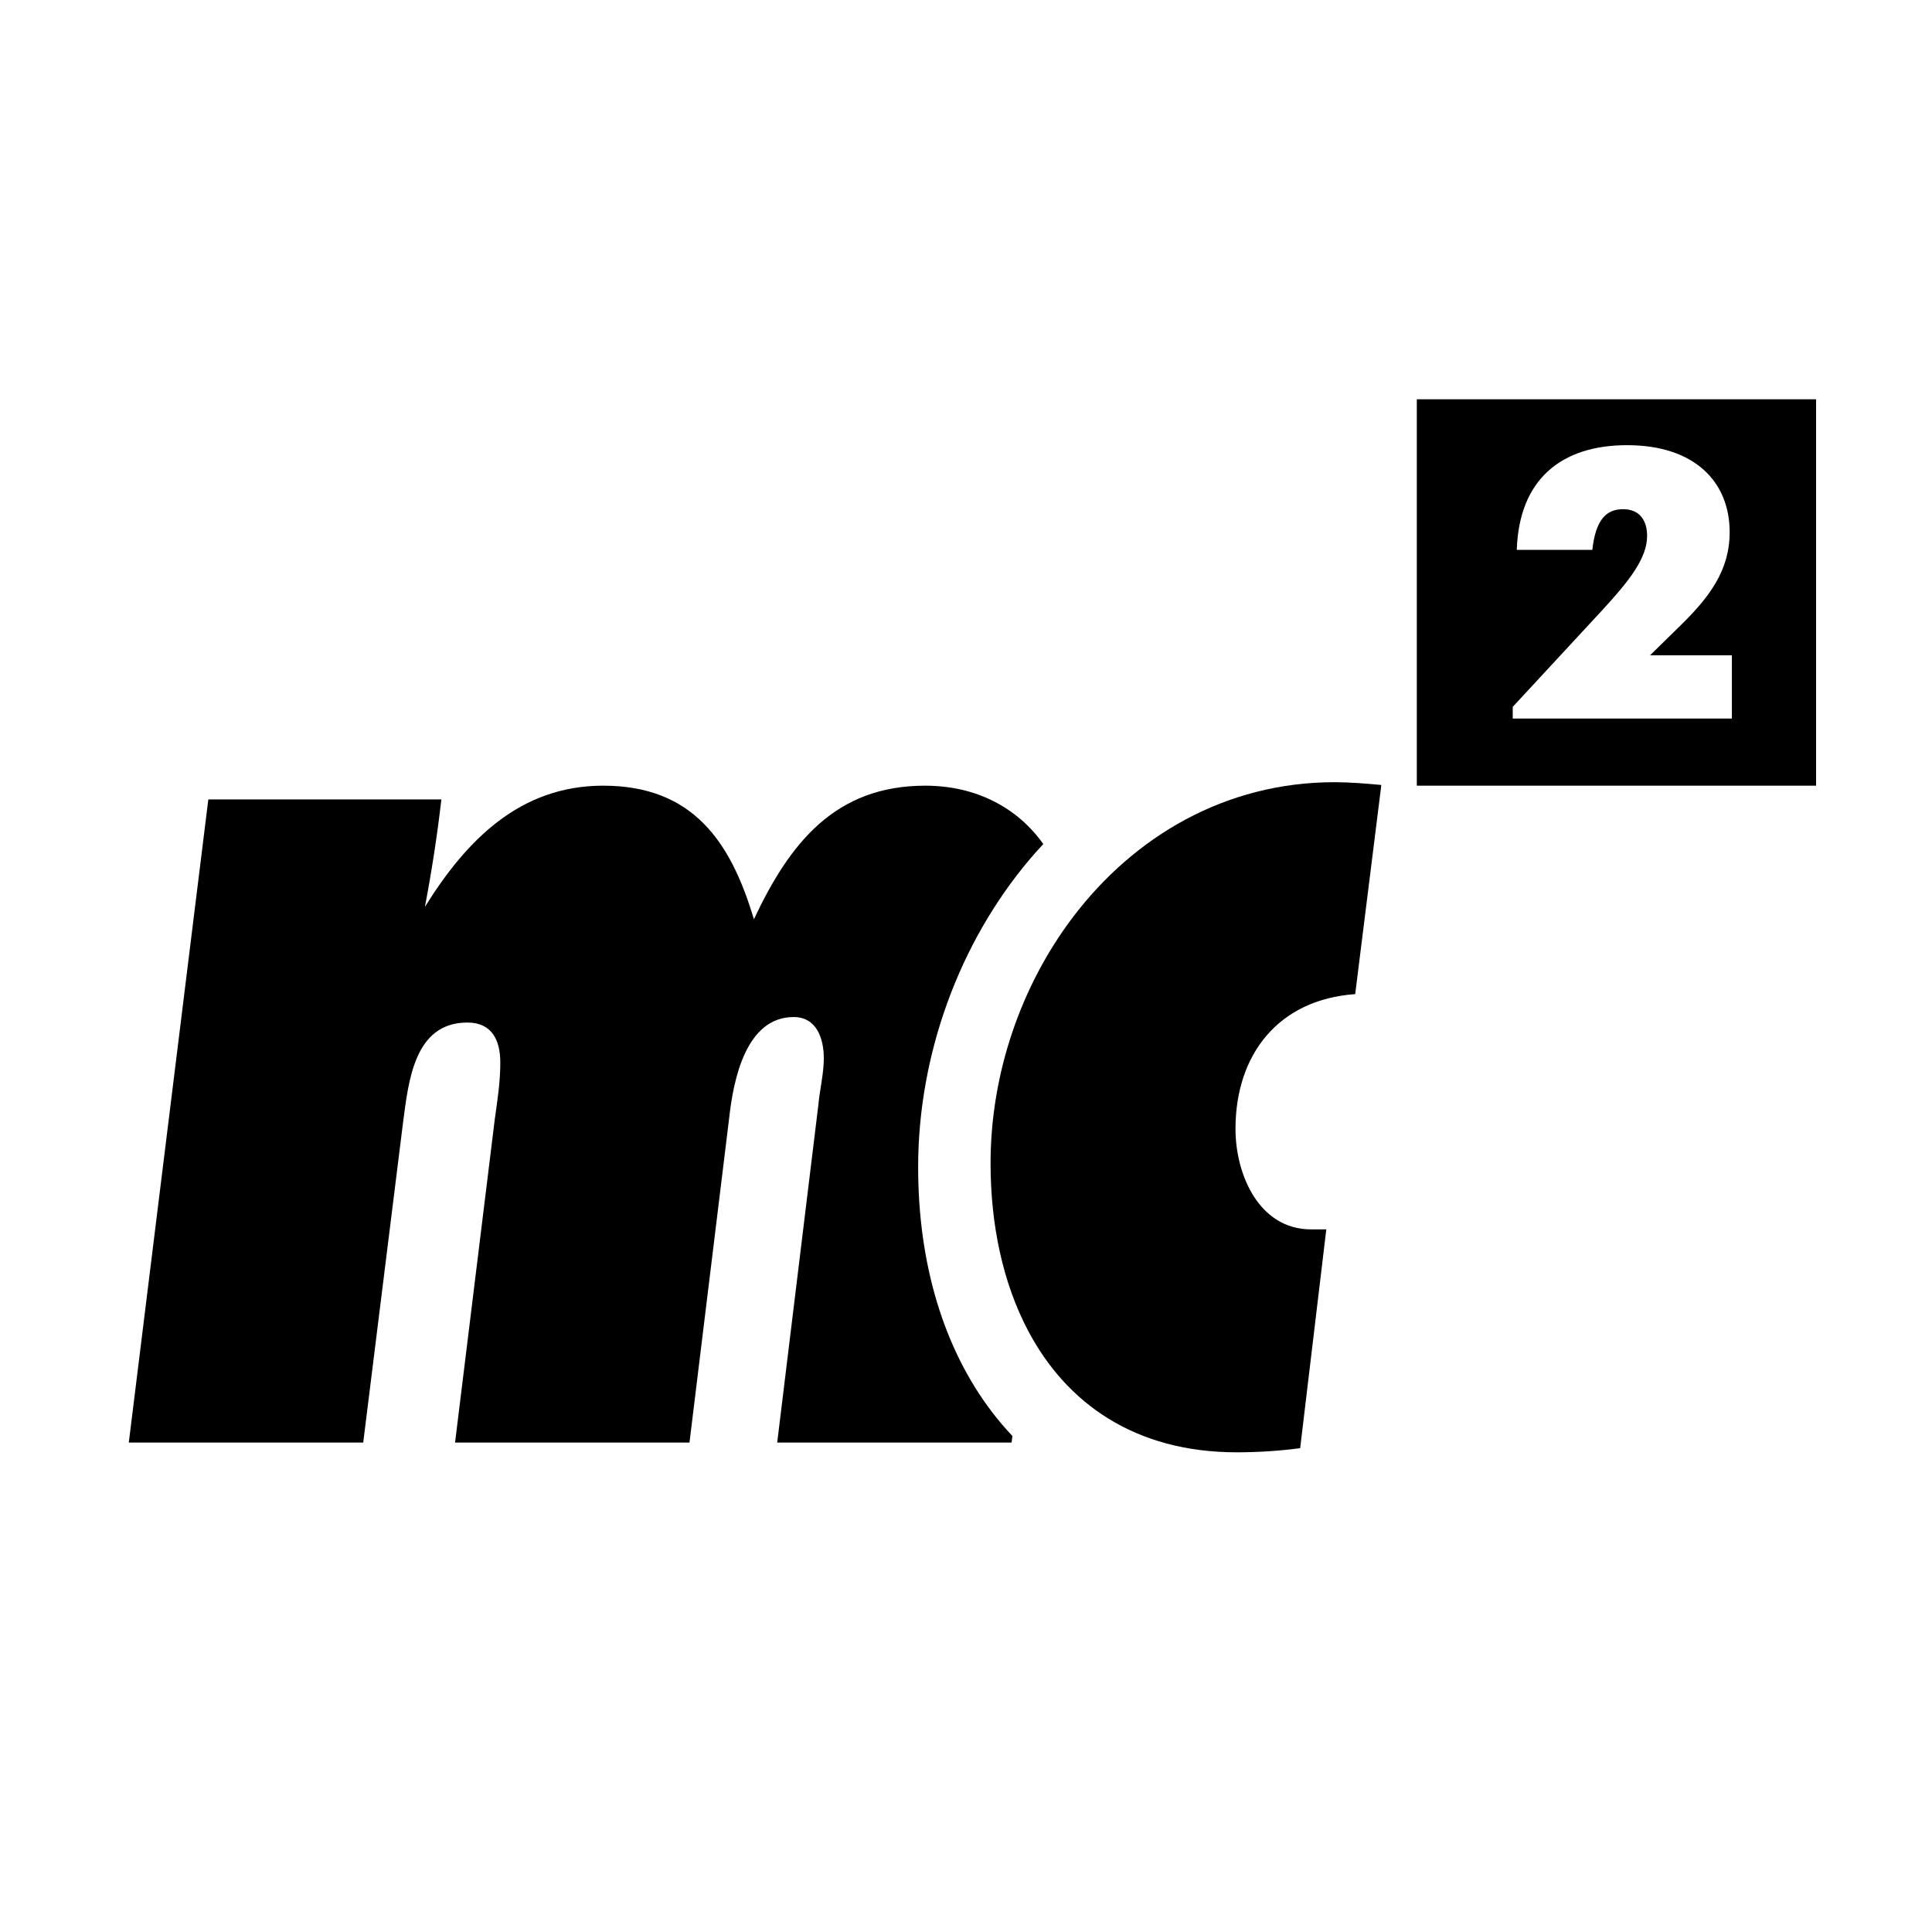
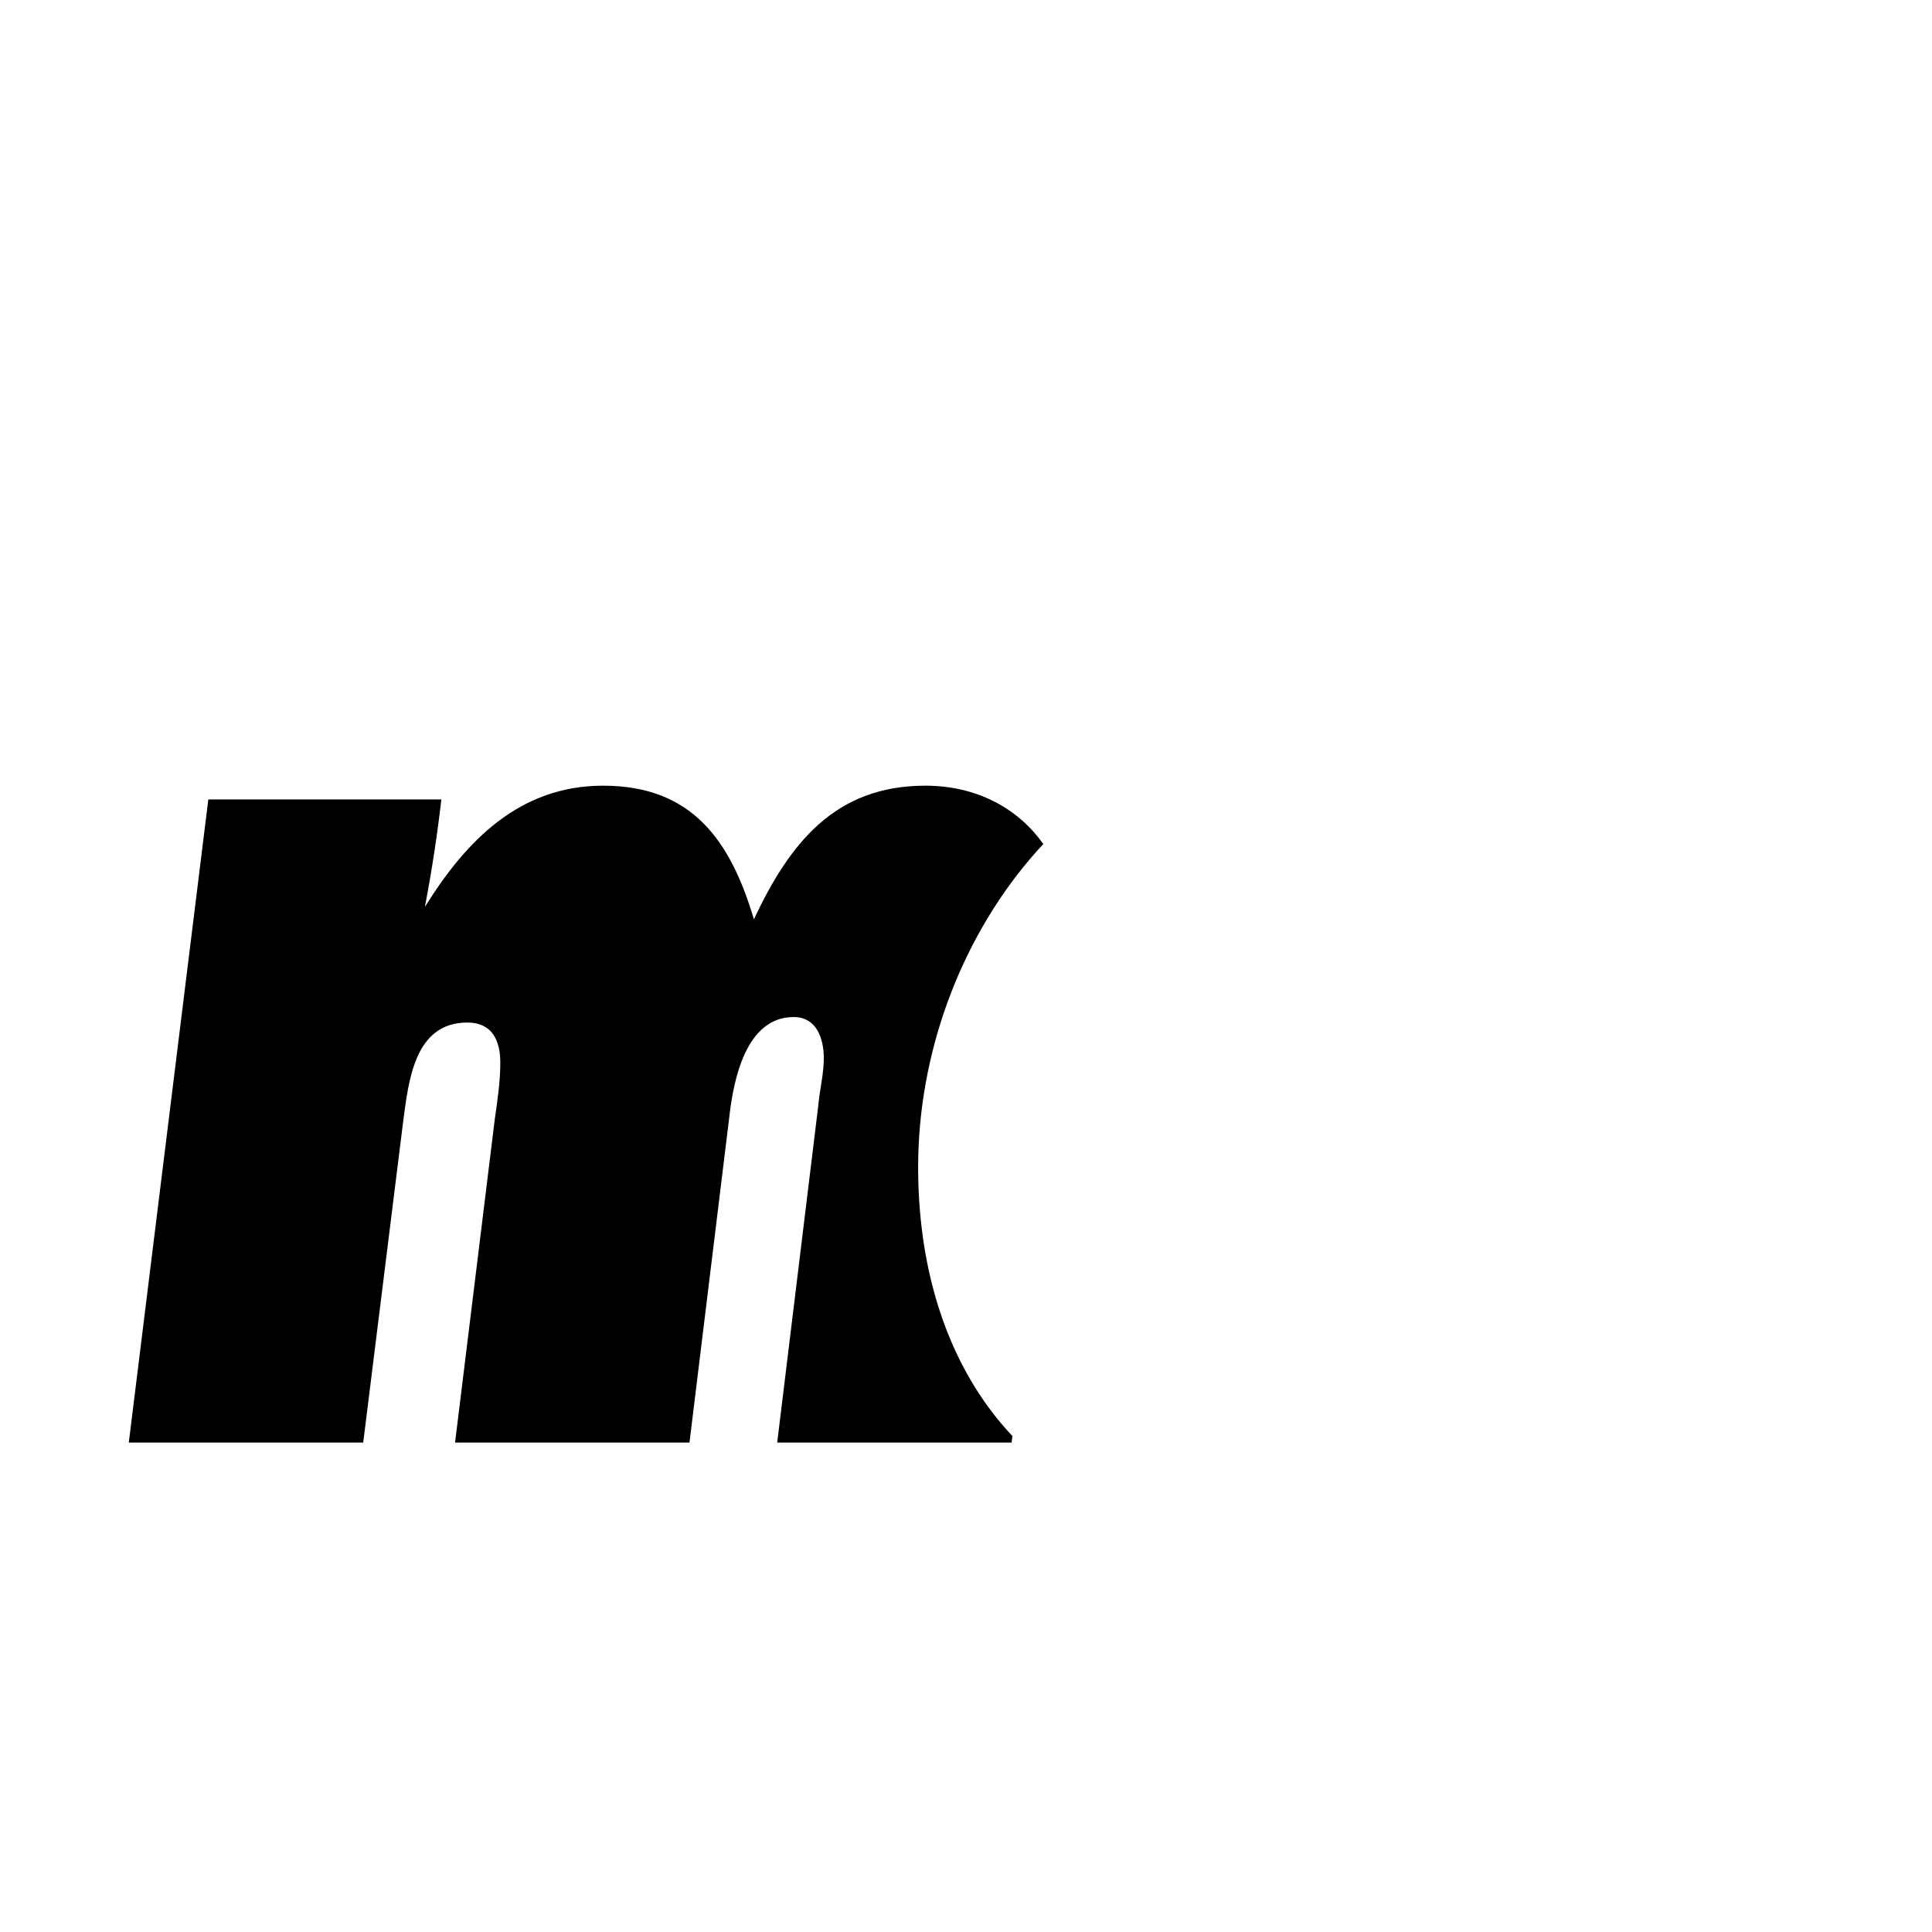
<svg xmlns="http://www.w3.org/2000/svg" viewBox="0 0 500 500">
  <style>
    @media (prefers-color-scheme: dark) {
        .fill { fill: #fff }
    }
</style>
-   <path d="M448.208 185.959H391.492V182.94L414.771 157.796C421.67 150.292 426.27 144.446 426.27 138.696C426.27 134.701 424.354 131.776 420.041 131.776C415.632 131.776 412.951 134.604 412.09 142.302H392.544C393.121 124.175 403.944 115.212 421.096 115.212C438.532 115.212 447.634 124.665 447.634 137.72C447.634 147.565 442.463 154.482 434.894 161.888L427.036 169.587H448.208V185.959ZM366.667 203.333H470V103.333H366.667V203.333Z" class="fill" fill="black" />
  <path d="M237.614 302.057C237.614 273.107 248.154 244.048 266.534 222.334C267.665 220.997 268.823 219.71 270 218.441C263.439 209.134 252.711 203.333 239.451 203.333C216.038 203.333 204.33 218.305 195.108 237.908C189.076 217.592 179.144 203.333 156.084 203.333C134.441 203.333 120.606 217.592 109.965 234.698C111.738 225.43 113.157 216.166 114.224 206.899H53.913L33.333 373.333H94L104.289 290.653C105.708 279.96 107.125 264.633 120.963 264.633C127.349 264.633 129.478 269.266 129.478 274.971C129.478 279.96 128.768 284.593 128.058 289.579L117.77 373.333H178.437L188.722 289.224C189.789 279.605 192.978 263.21 205.399 263.21C211.429 263.21 213.202 268.911 213.202 273.897C213.202 277.817 212.132 282.096 211.782 286.02L201.14 373.333H261.801L262.007 371.636C260.145 369.657 258.356 367.573 256.672 365.353C244.205 348.94 237.614 327.049 237.614 302.057Z" class="fill" fill="black" />
-   <path d="M350.723 257.276L357.488 203.147C353.576 202.79 349.301 202.432 345.384 202.432C317.123 202.432 293.584 216.47 277.816 237.167C264.182 255.074 256.356 277.955 256.356 301.077C256.356 316.923 259.521 331.979 266.069 344.379C275.989 363.176 293.71 375.857 320.099 375.857C325.442 375.857 331.139 375.499 336.481 374.787L343.246 318.166H339.329C325.796 318.166 319.744 303.924 319.744 292.172C319.744 272.94 330.784 258.695 350.723 257.276Z" class="fill" fill="black" />
</svg>